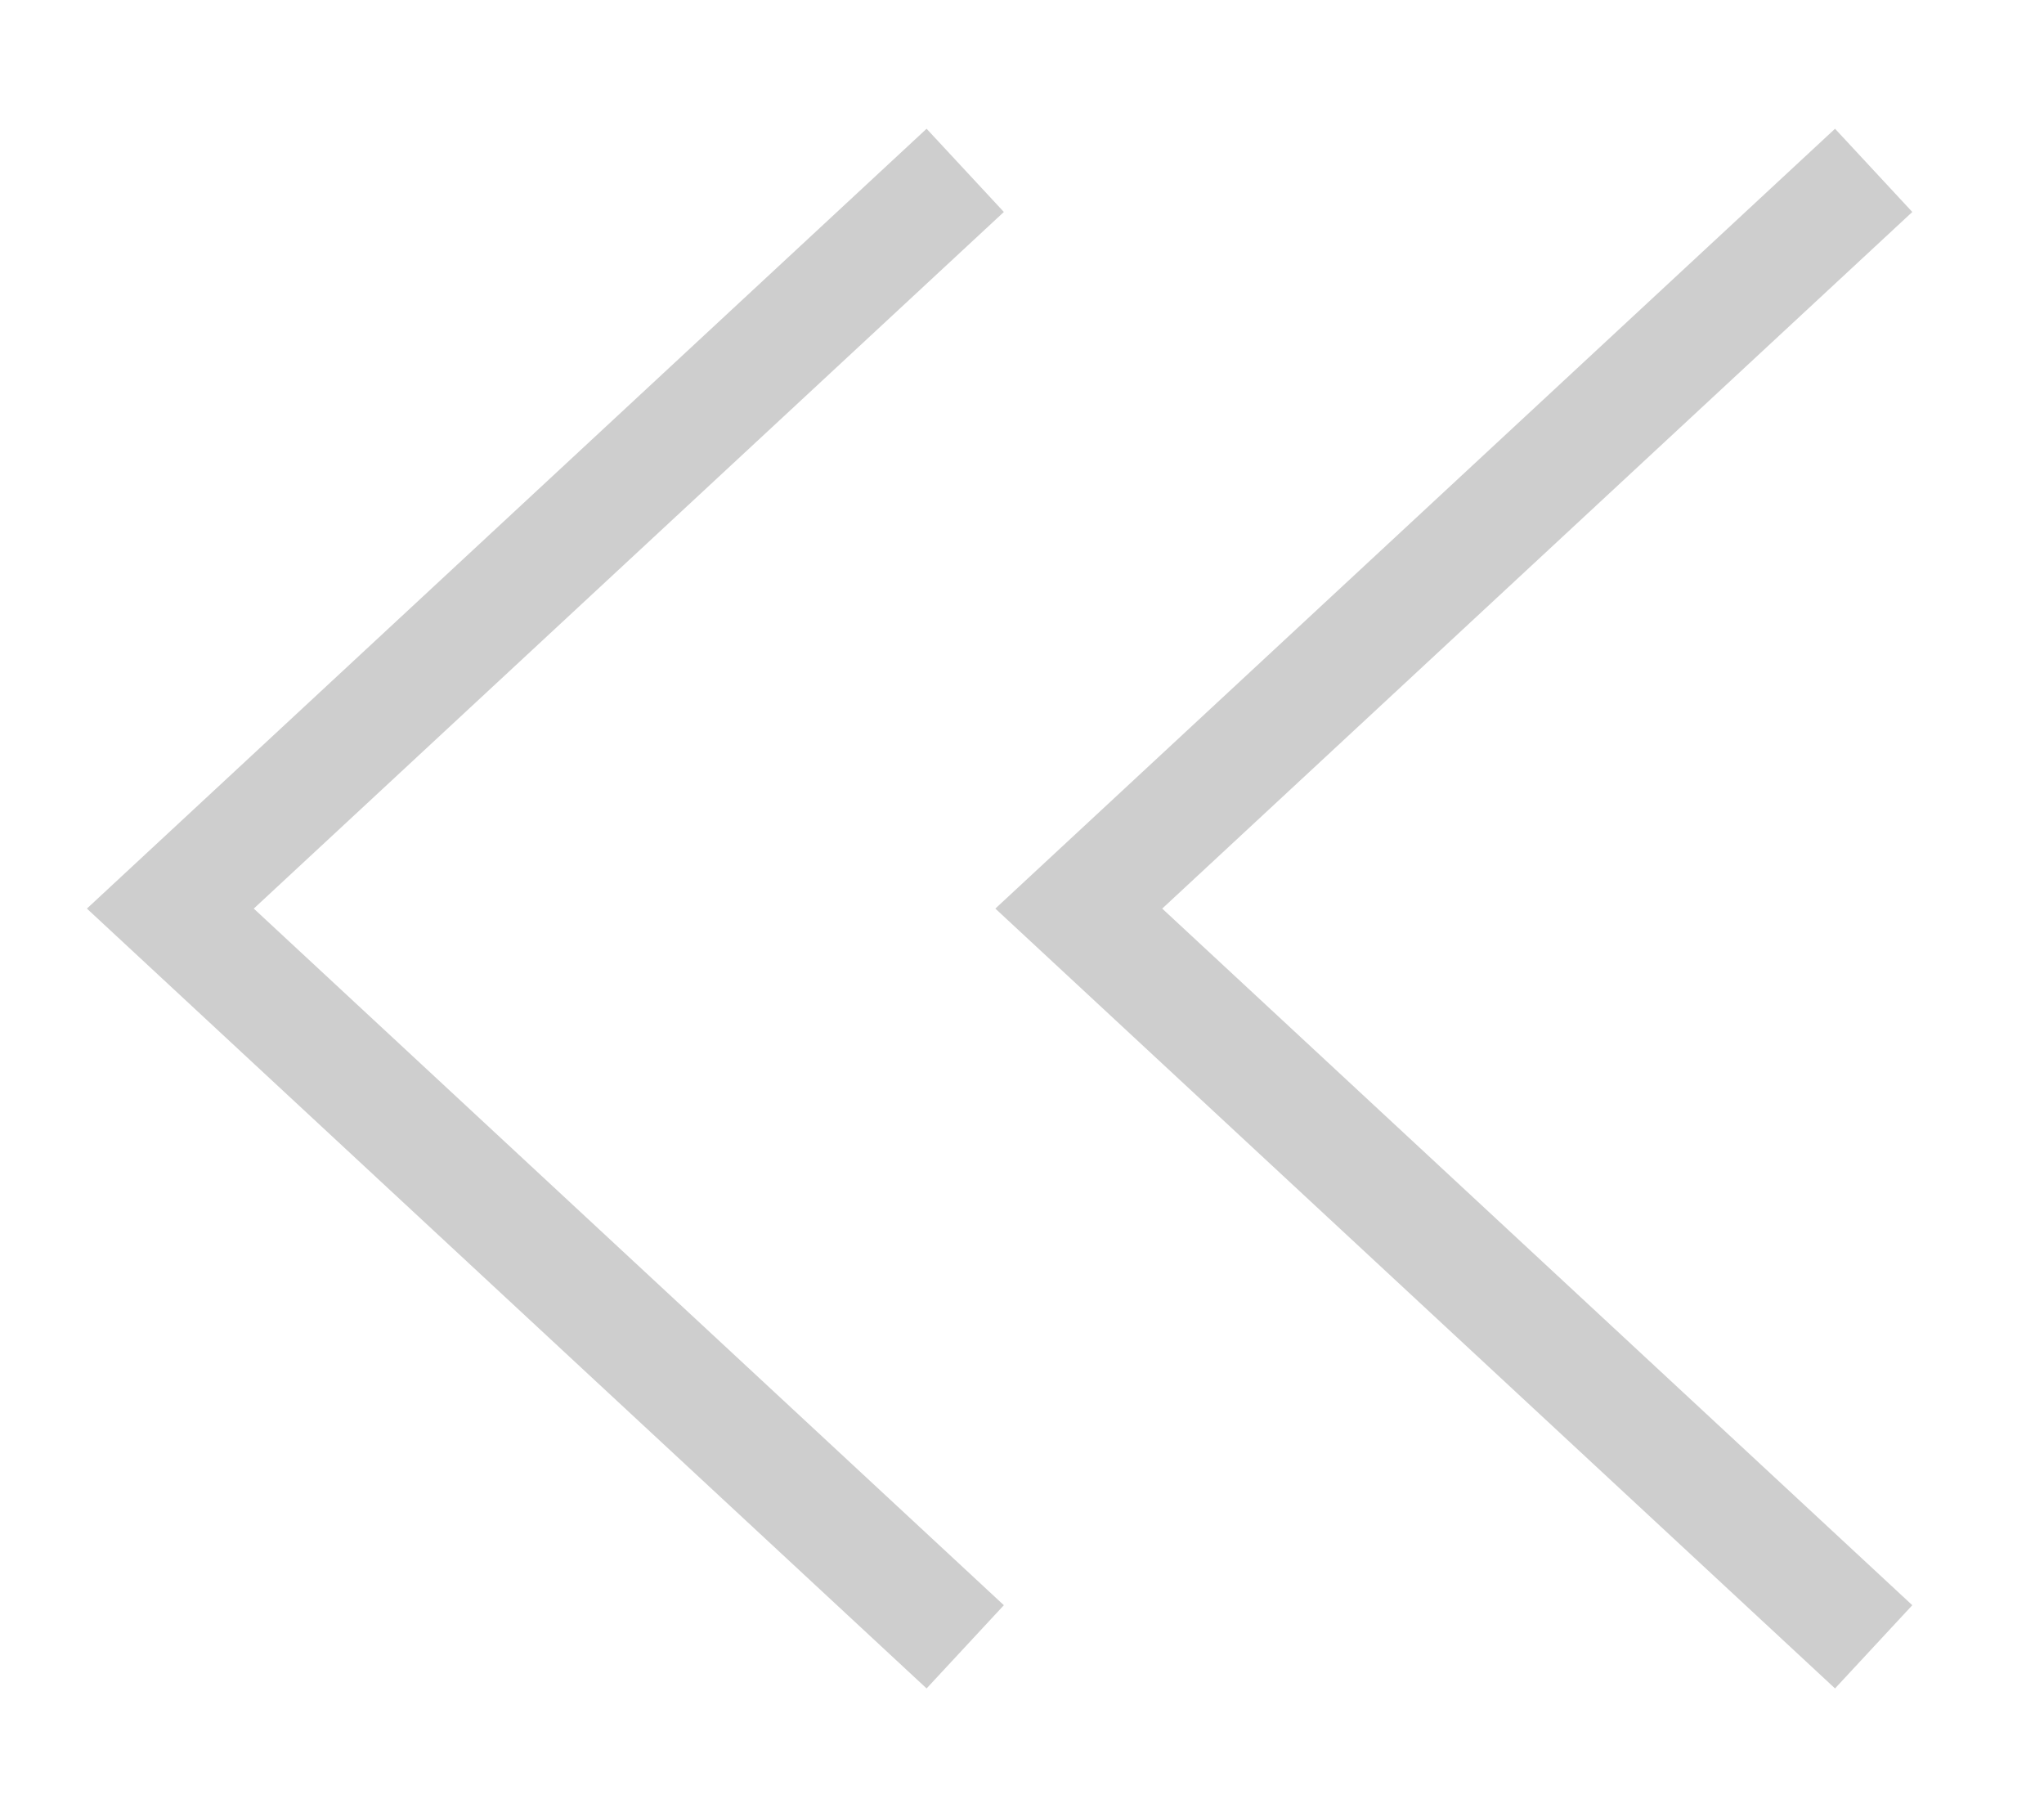
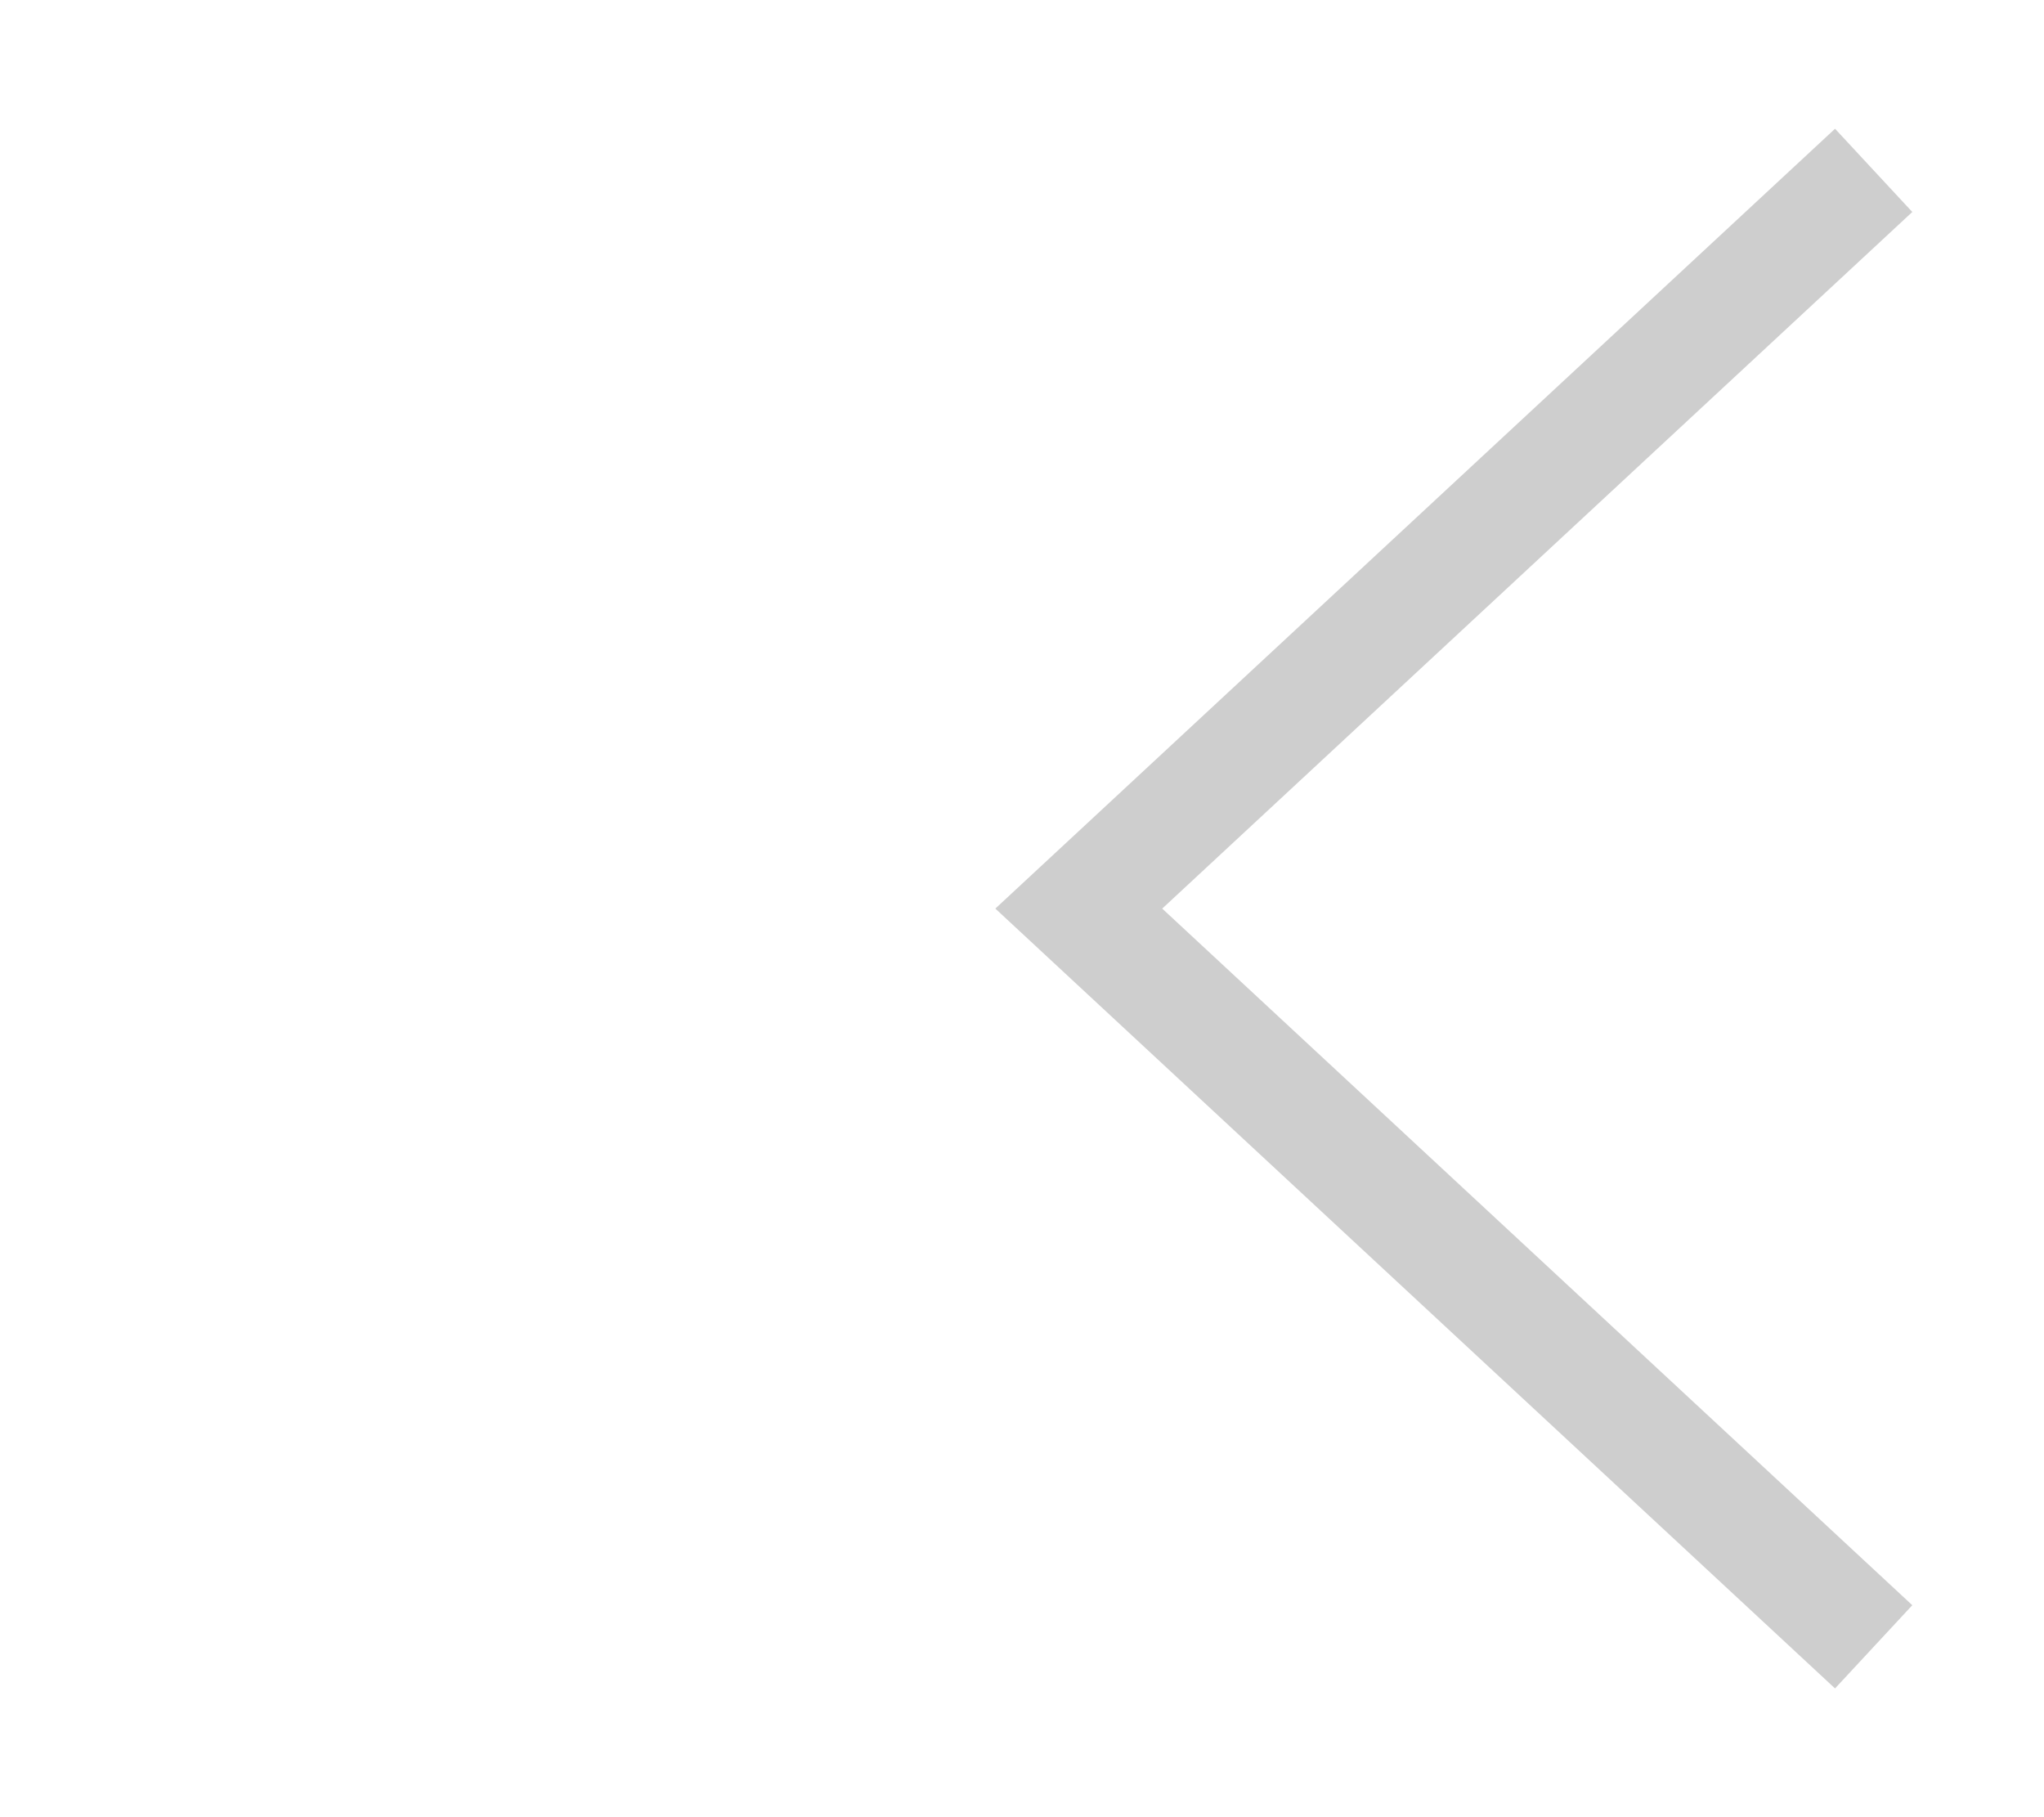
<svg xmlns="http://www.w3.org/2000/svg" width="18" height="16" viewBox="0 0 18 16" fill="none">
  <g id="Paginate to start">
    <path id="Vector" d="M16.5 1.5L9.5 8L16.5 14.5" stroke="#CECECE" />
-     <path id="Vector_2" d="M8.5 1.5L1.5 8L8.5 14.5" stroke="#CECECE" />
  </g>
</svg>